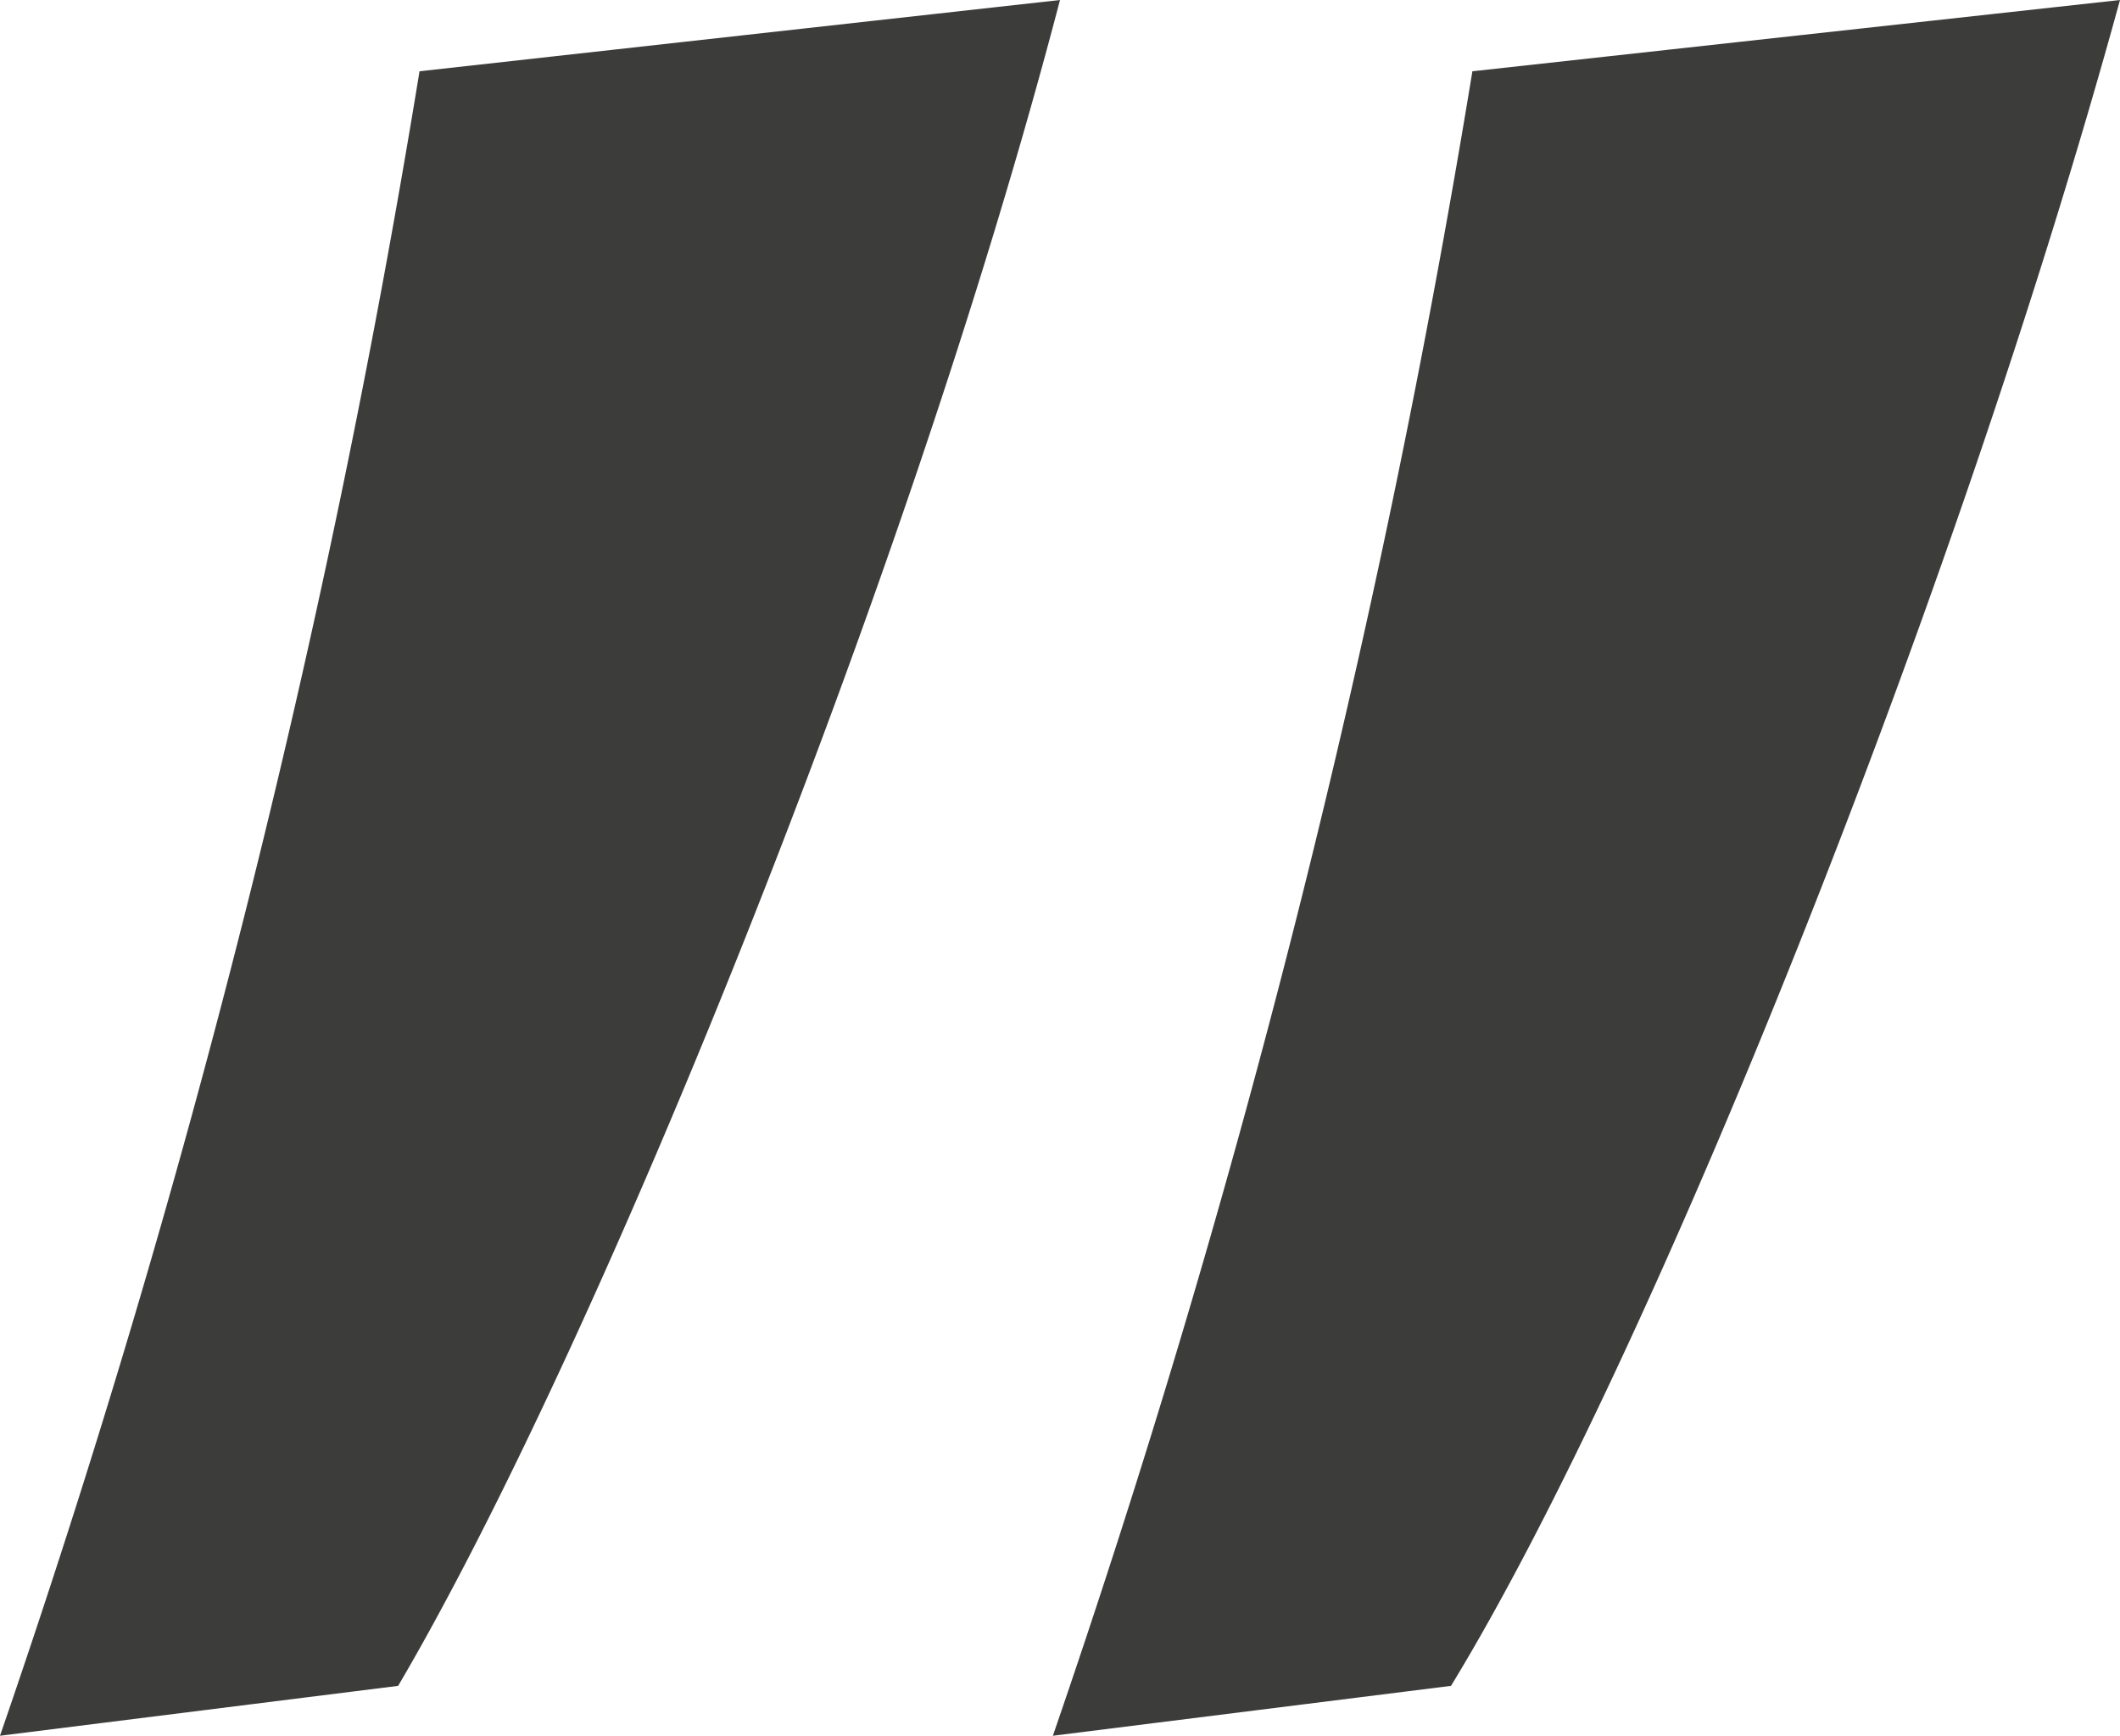
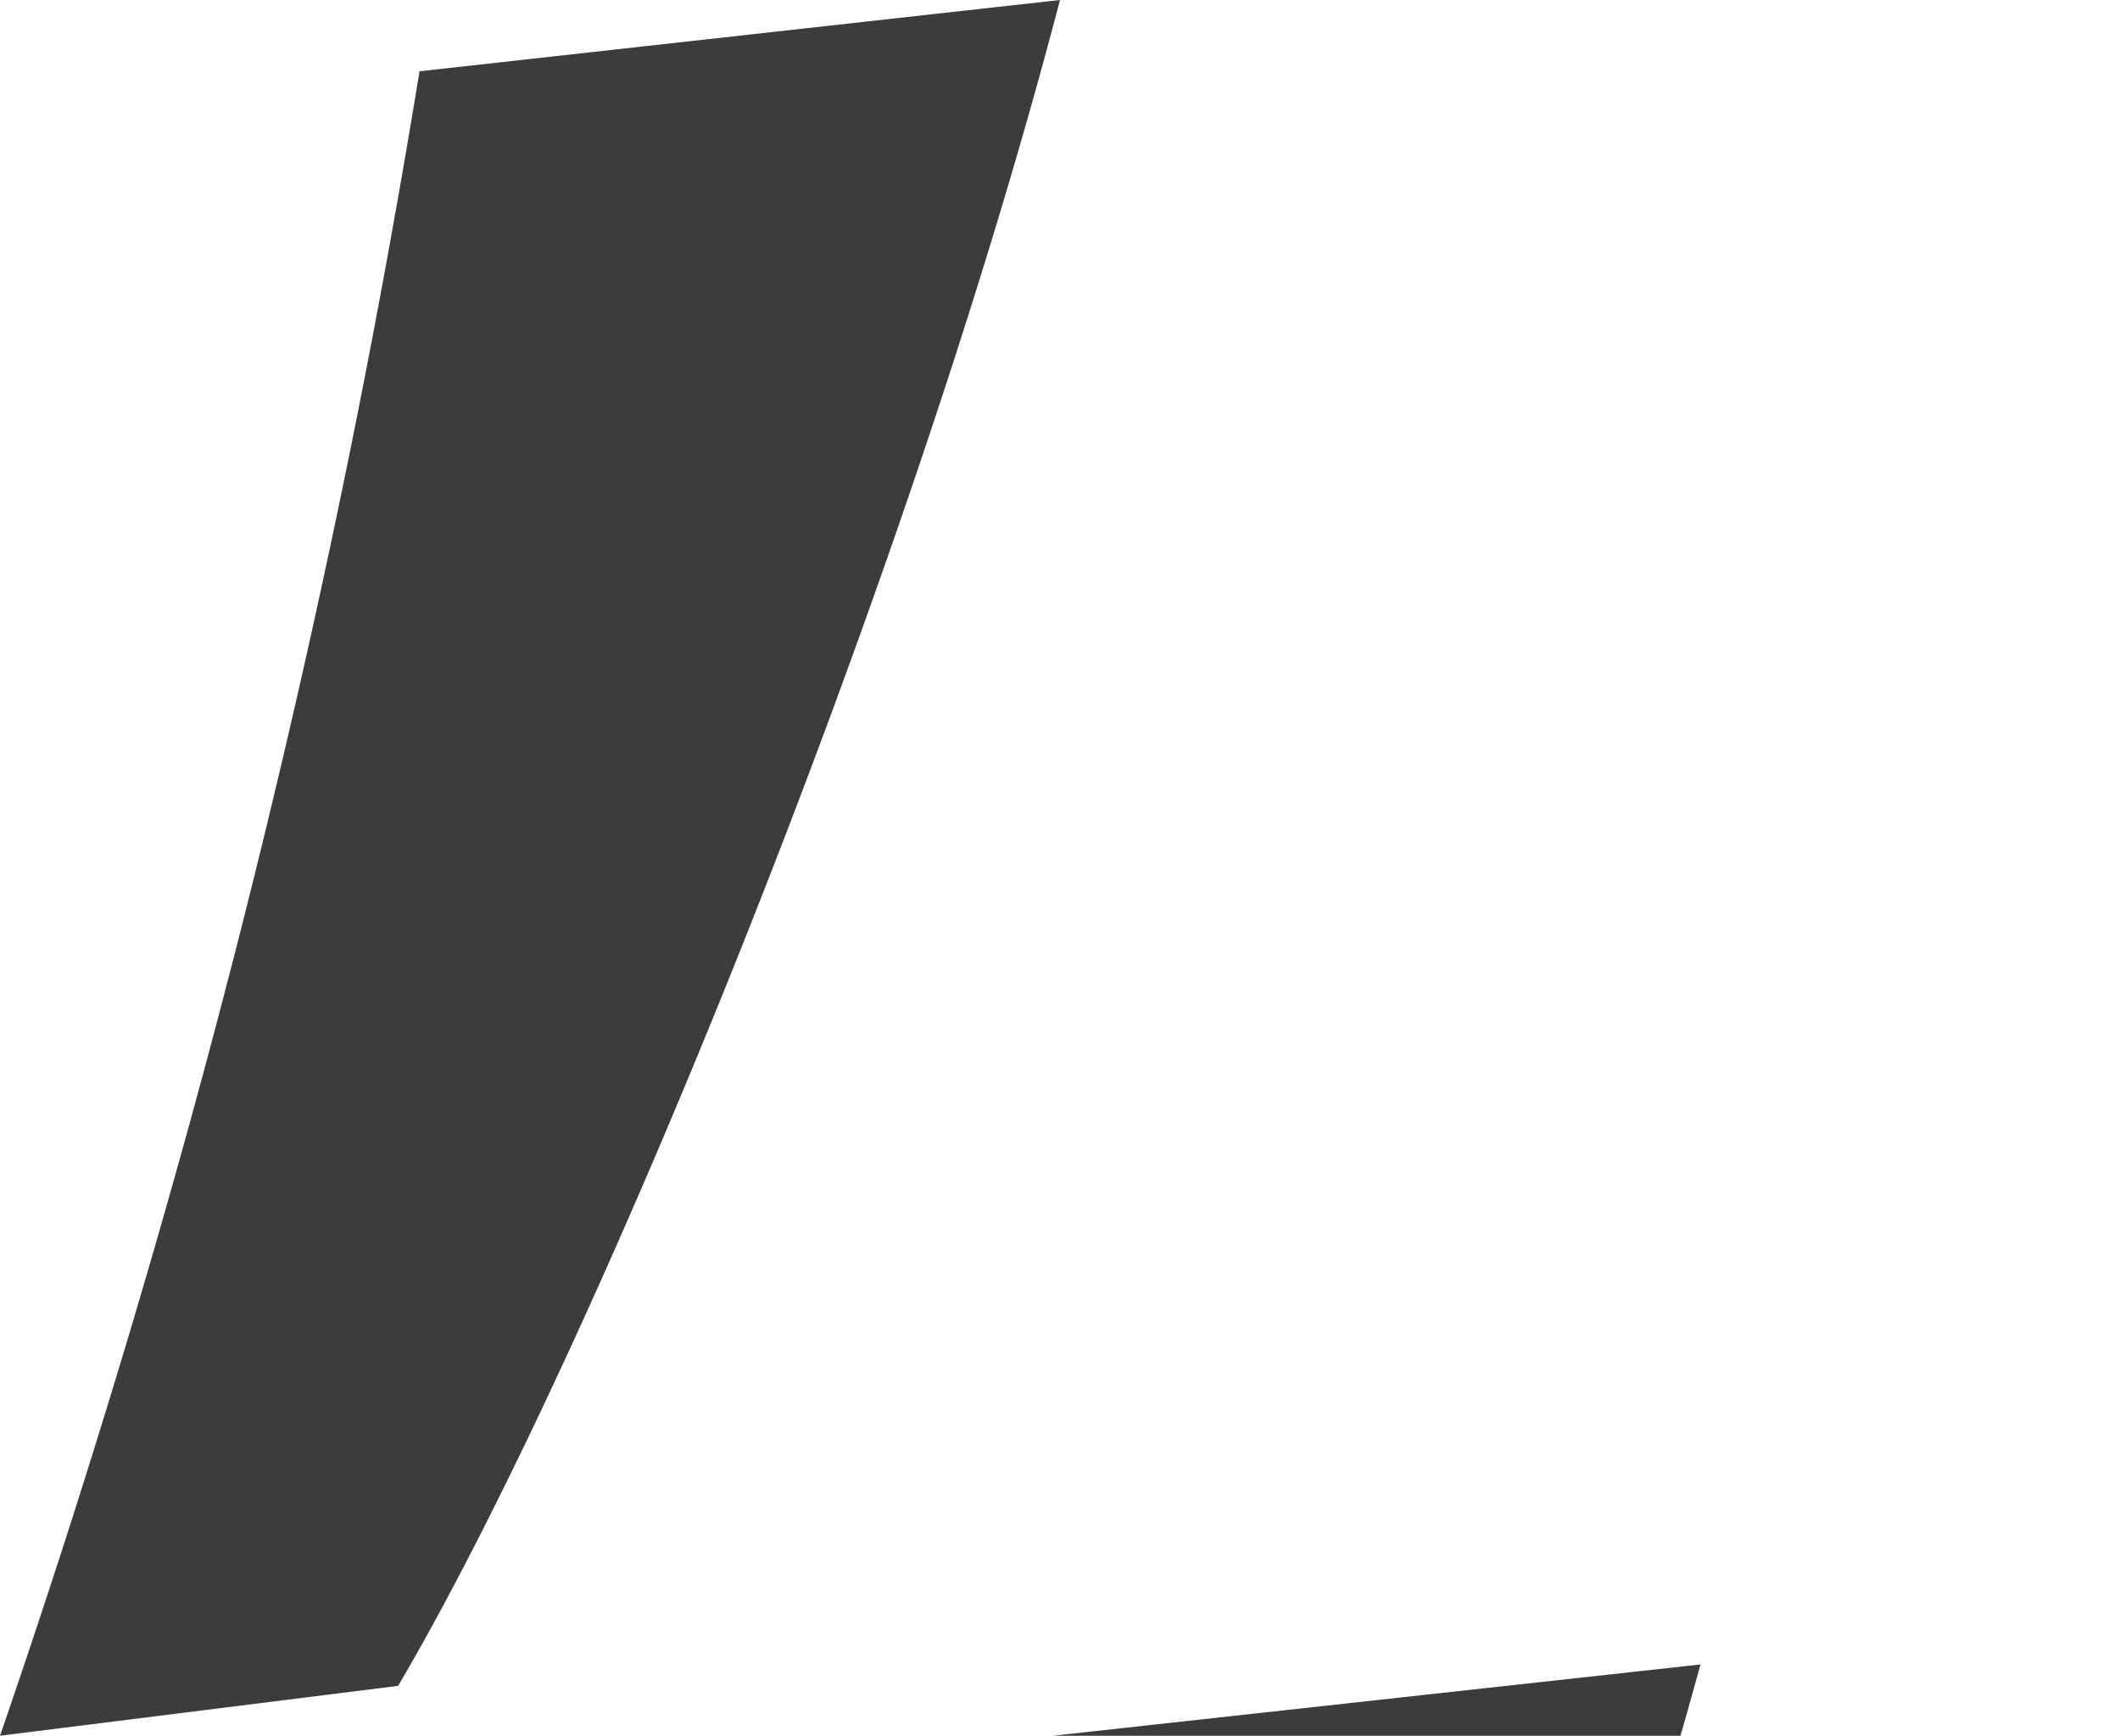
<svg xmlns="http://www.w3.org/2000/svg" id="Ebene_1" data-name="Ebene 1" viewBox="0 0 41.64 34.09">
  <defs>
    <style>.cls-1{fill:#3c3c3b;}</style>
  </defs>
  <title>zeichen</title>
-   <path class="cls-1" d="M406.44,403.4a198.18,198.18,0,0,0,8.24-32.69l12.58-1.4c-3.07,11.74-9.22,26.69-13,33.11Zm20.68,0a199.18,199.18,0,0,0,8.24-32.69l12.72-1.4c-3.22,11.74-9.22,26.69-13.14,33.11Z" transform="translate(-406.44 -369.31)" />
+   <path class="cls-1" d="M406.44,403.4a198.18,198.18,0,0,0,8.24-32.69l12.58-1.4c-3.07,11.74-9.22,26.69-13,33.11Zm20.68,0l12.72-1.4c-3.22,11.74-9.22,26.69-13.14,33.11Z" transform="translate(-406.44 -369.31)" />
</svg>